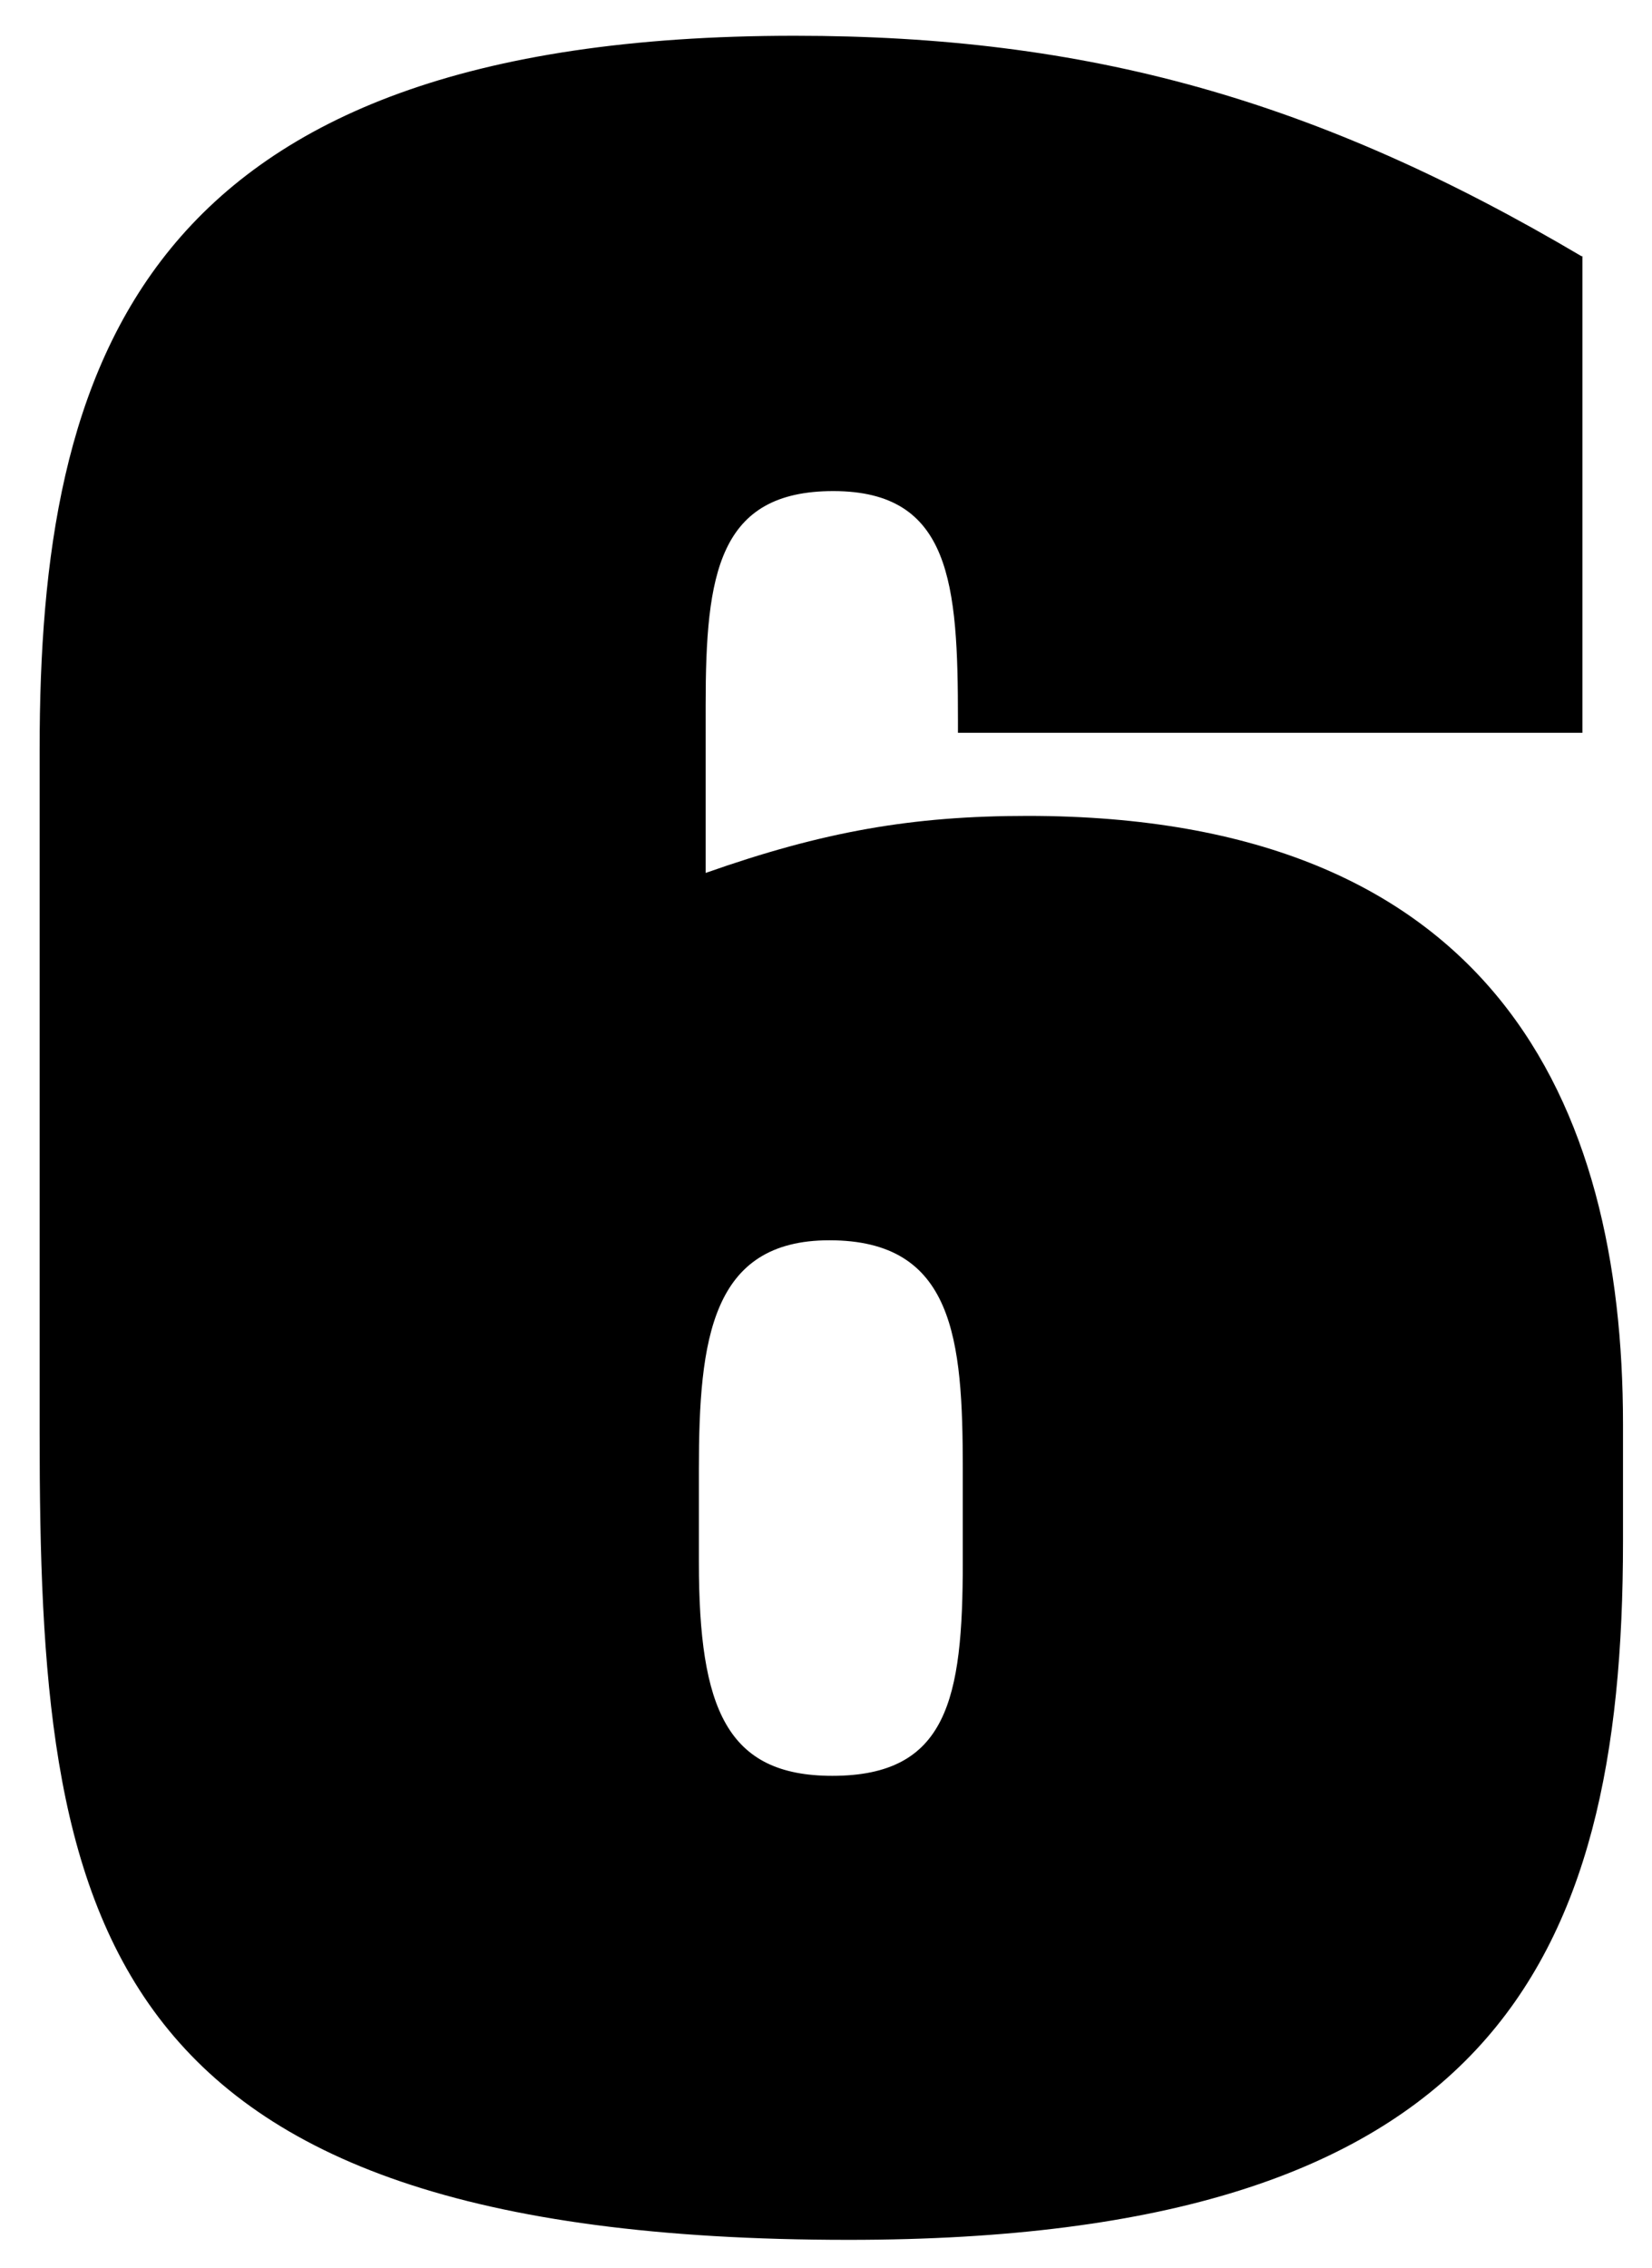
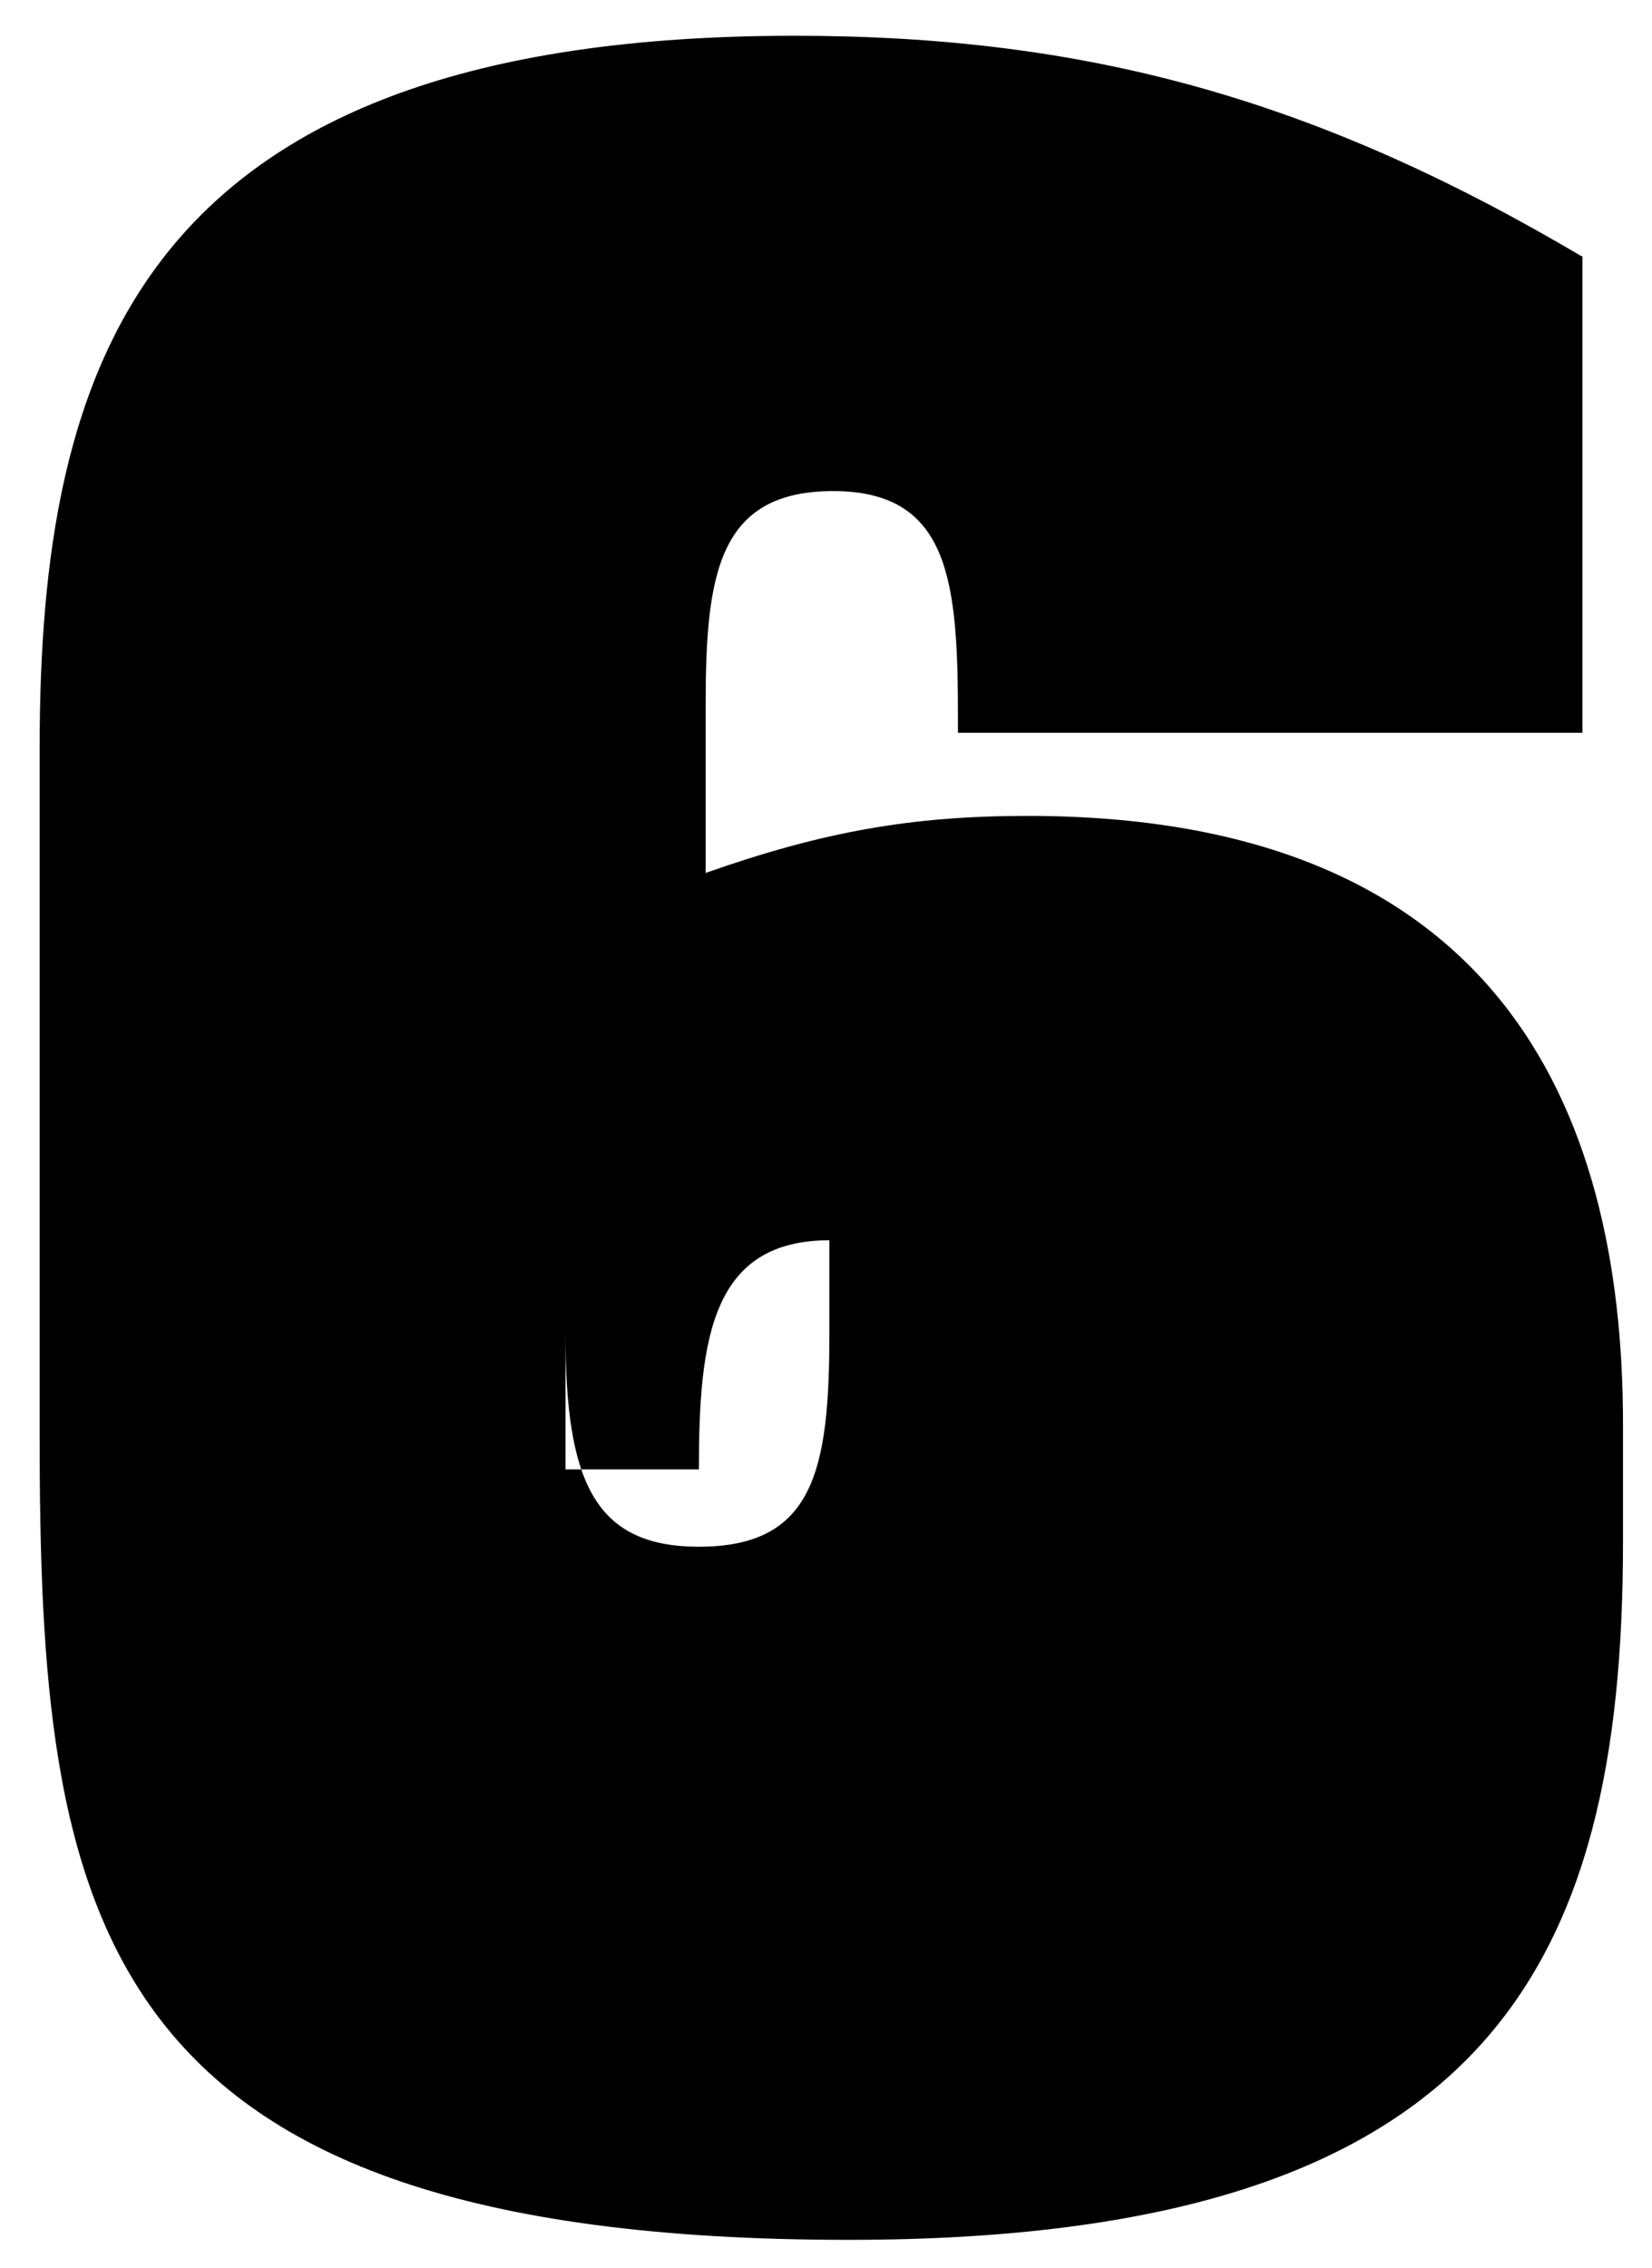
<svg xmlns="http://www.w3.org/2000/svg" version="1.1" id="Layer_1" x="0px" y="0px" viewBox="0 0 170.9 234.6" style="enable-background:new 0 0 170.9 234.6;" xml:space="preserve">
  <style type="text/css">
	.st0{fill-rule:evenodd;clip-rule:evenodd;}
</style>
-   <path class="st0" d="M163.6,26.5C136.2,10.3,112.5,3.7,82.2,3.7C14.3,3.7,4.1,37.7,4.1,77.5v70.8c0,49.8,4.9,83.4,83.7,83.4  c66.2,0,80.1-28.3,80.1-72.2v-12.2c0-33.3-13.5-62.9-61.6-62.9c-11.9,0-21.1,1.6-33.3,5.9V72.9c0-13.5,1.3-22.1,13.2-22.1  c12.2,0,12.9,9.6,12.9,23.7v1.3h64.6V26.5z M72.3,152c0-13.5,1.3-23.7,13.5-23.7c12.9,0,13.8,10.2,13.8,23.7v9.6  c0,14.2-1.6,22.1-13.5,22.1c-10.9,0-13.8-6.9-13.8-22.1V152z" />
+   <path class="st0" d="M163.6,26.5C136.2,10.3,112.5,3.7,82.2,3.7C14.3,3.7,4.1,37.7,4.1,77.5v70.8c0,49.8,4.9,83.4,83.7,83.4  c66.2,0,80.1-28.3,80.1-72.2v-12.2c0-33.3-13.5-62.9-61.6-62.9c-11.9,0-21.1,1.6-33.3,5.9V72.9c0-13.5,1.3-22.1,13.2-22.1  c12.2,0,12.9,9.6,12.9,23.7v1.3h64.6V26.5z M72.3,152c0-13.5,1.3-23.7,13.5-23.7v9.6  c0,14.2-1.6,22.1-13.5,22.1c-10.9,0-13.8-6.9-13.8-22.1V152z" />
</svg>